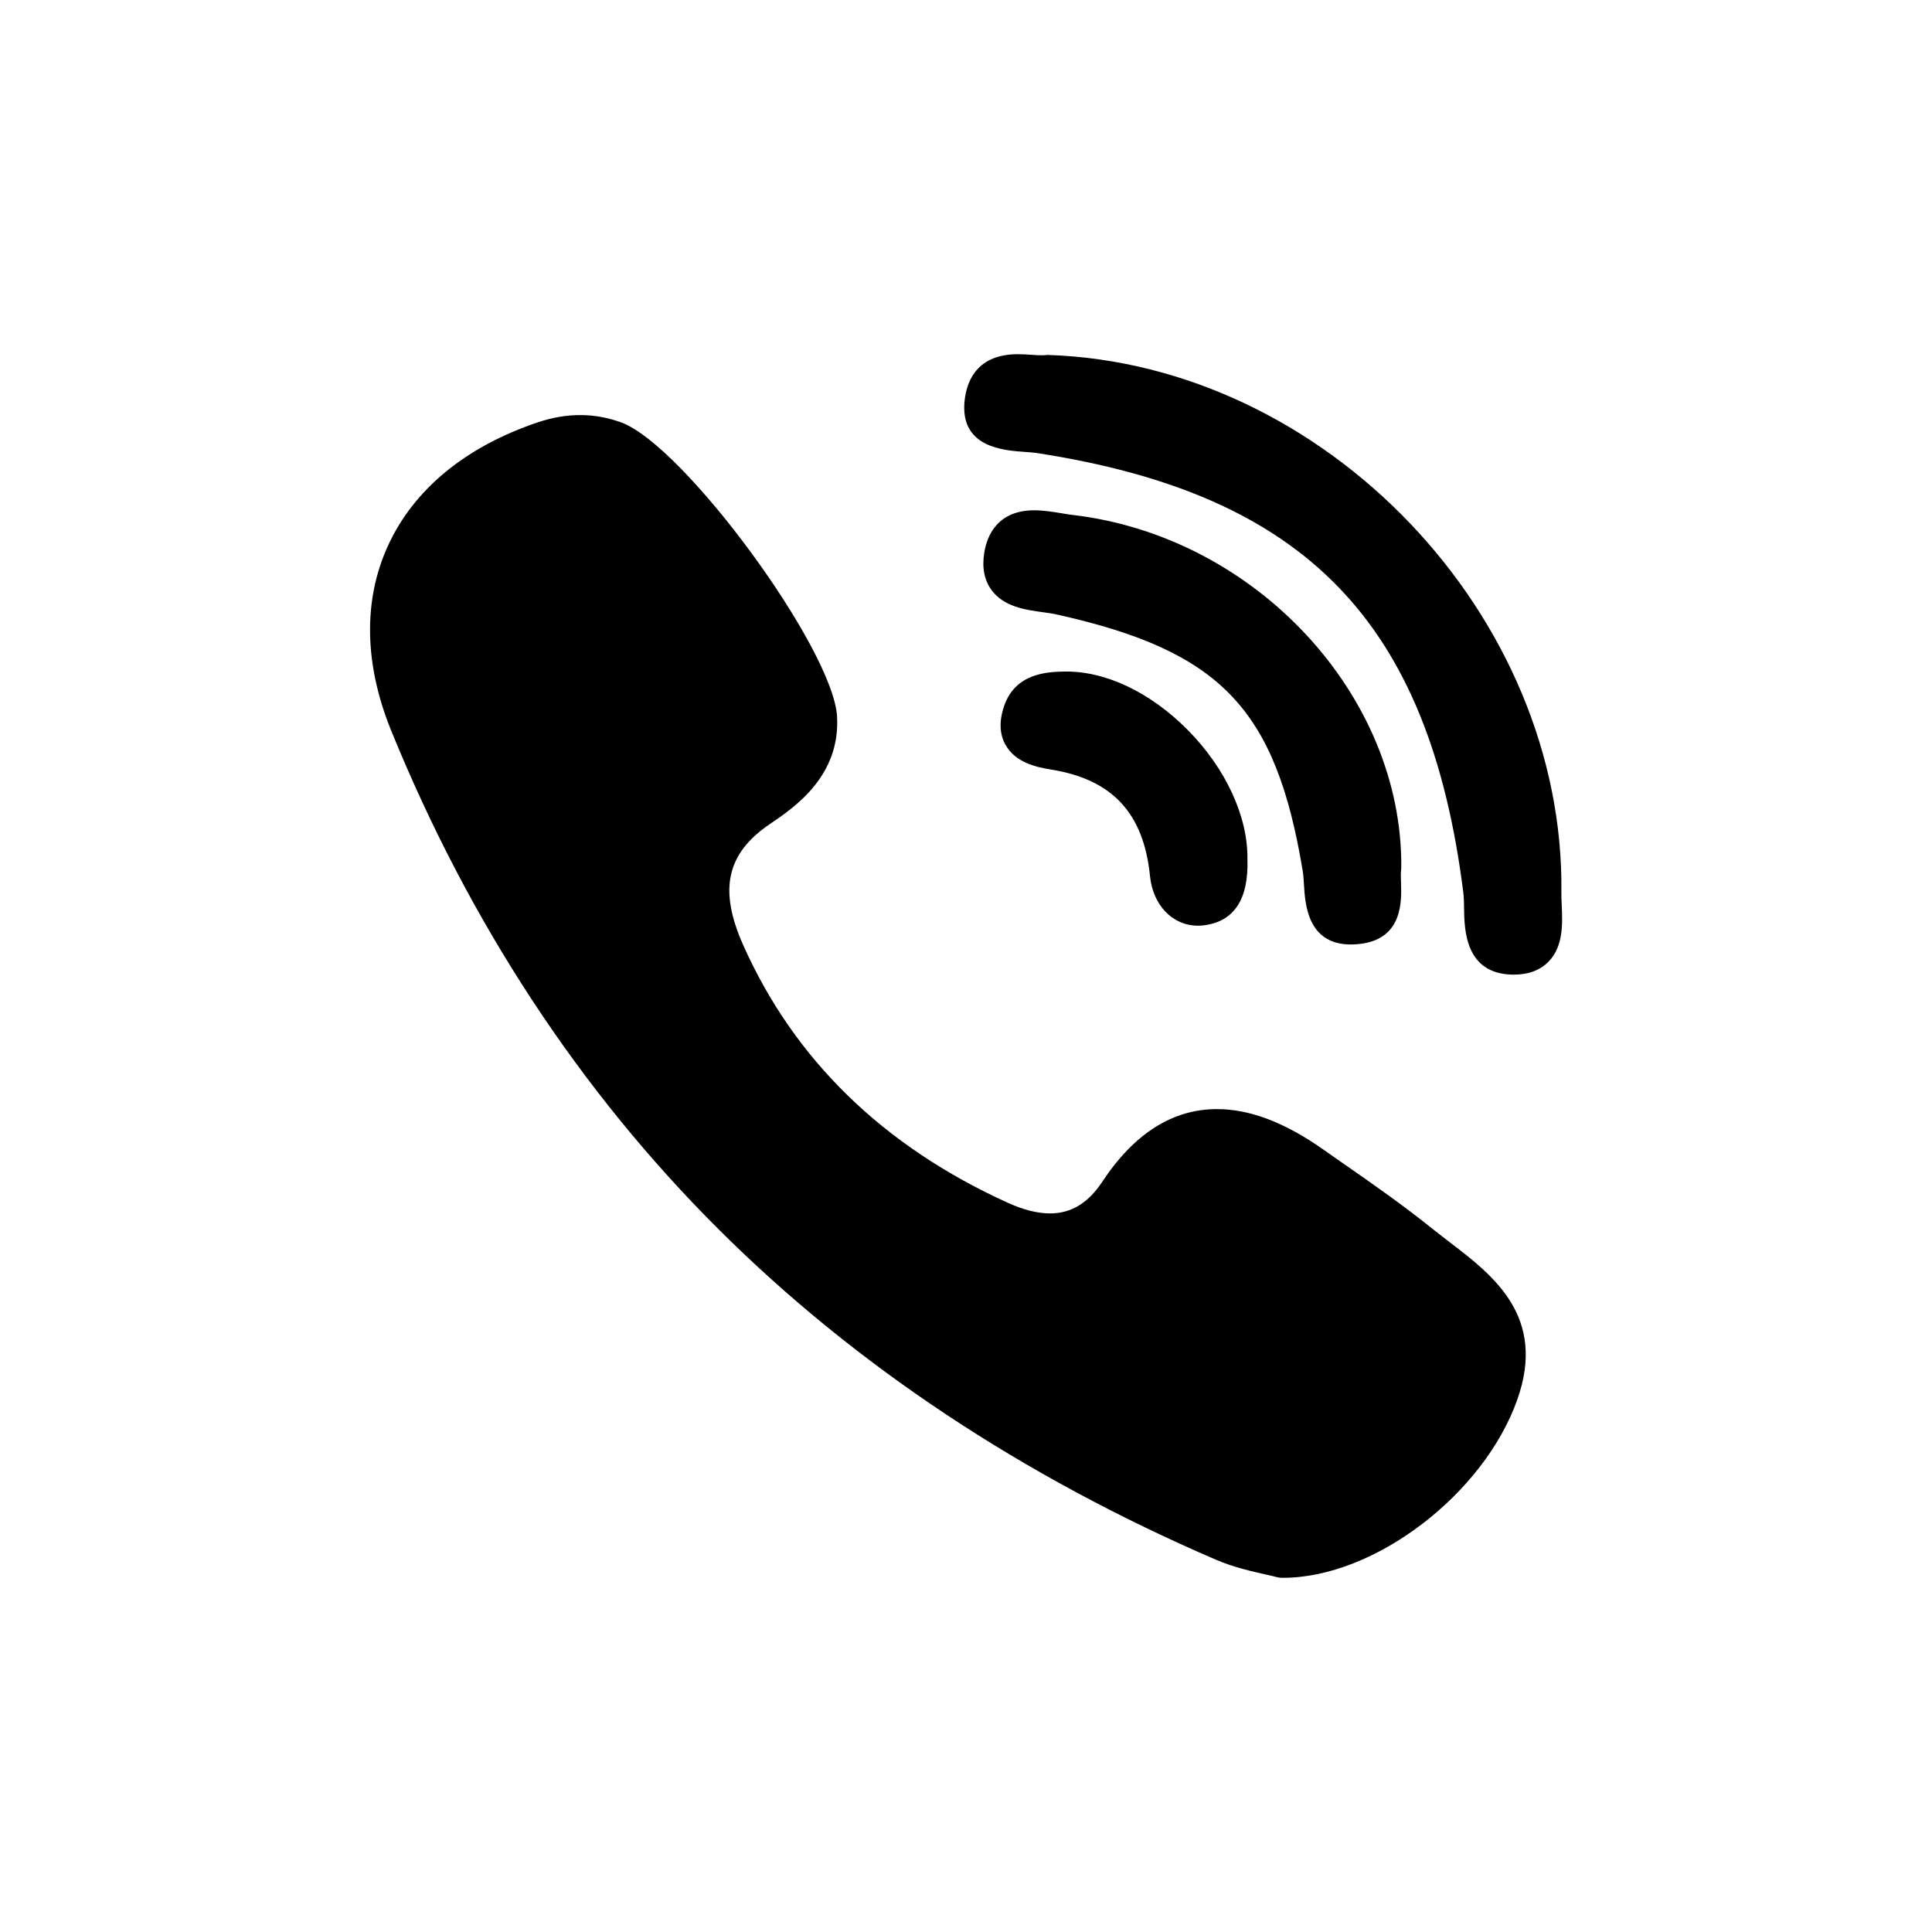
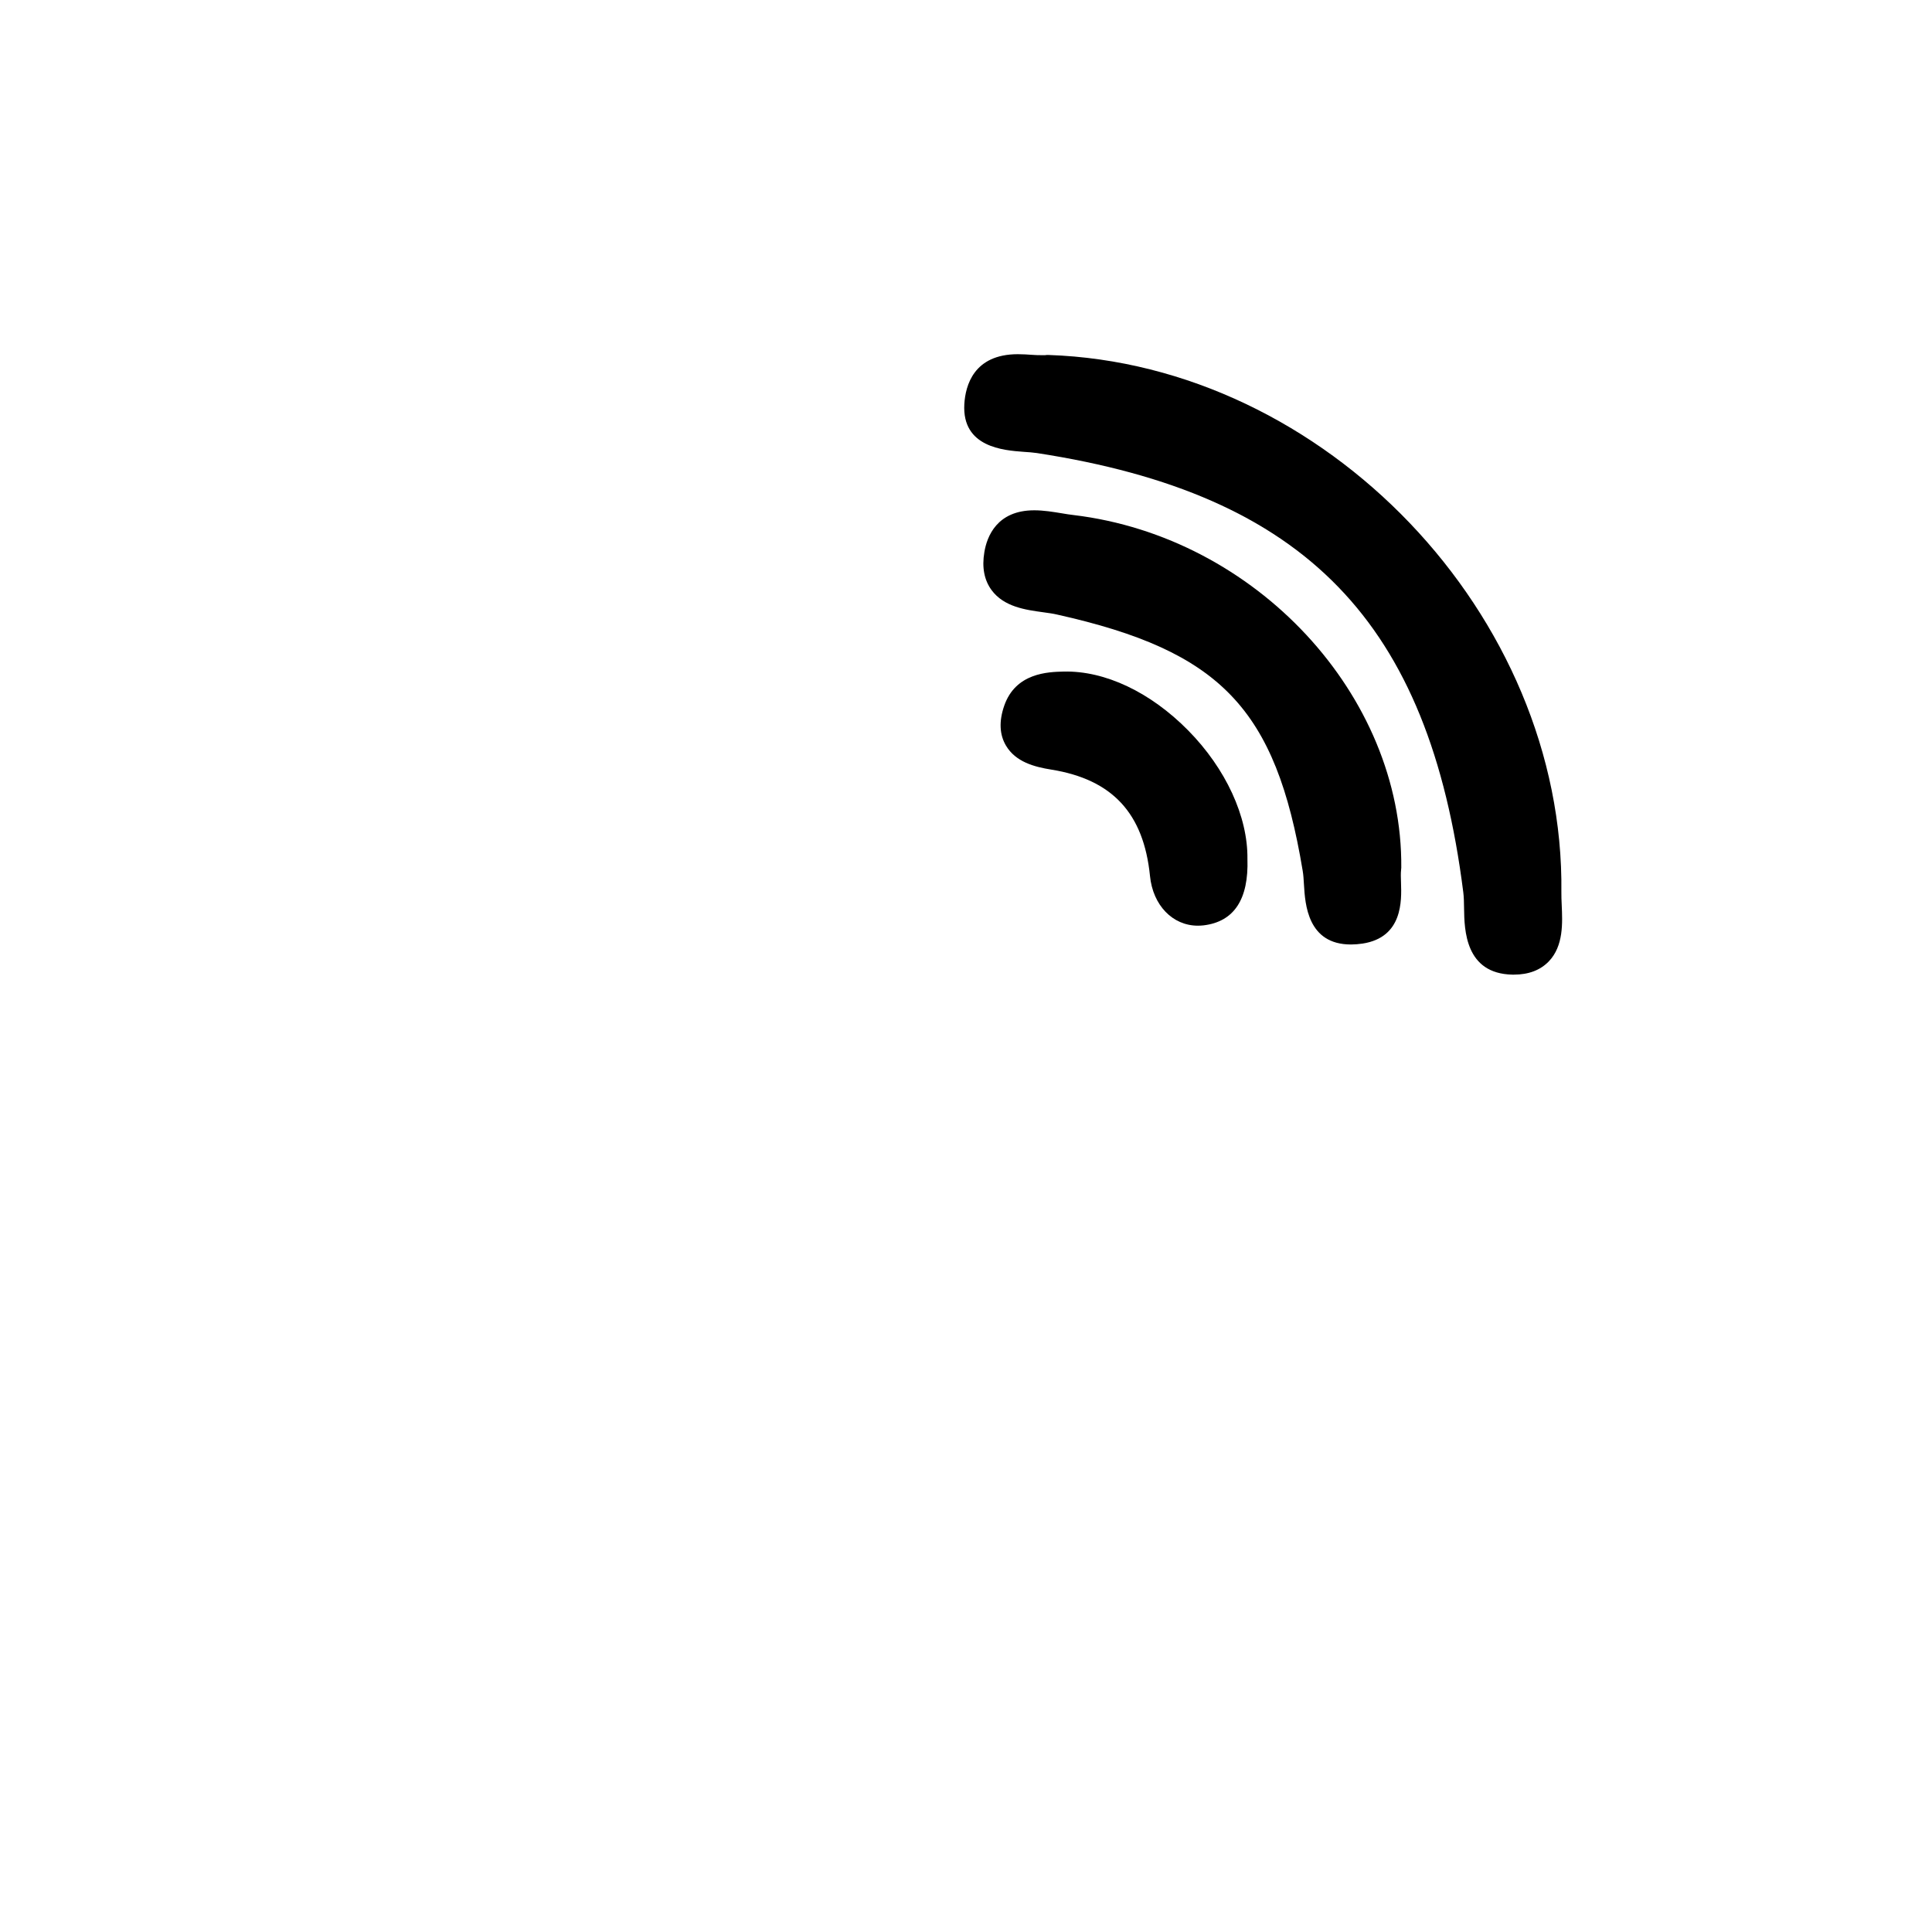
<svg xmlns="http://www.w3.org/2000/svg" width="30" height="30" viewBox="0 0 30 30" fill="none">
  <g clip-path="url(#clip0_3597_1655)">
    <path d="M21.759 13.473C21.782 10.794 19.5 8.338 16.673 7.998C16.617 7.992 16.555 7.982 16.491 7.971C16.351 7.948 16.206 7.924 16.06 7.924C15.48 7.924 15.325 8.331 15.285 8.574C15.245 8.81 15.283 9.008 15.397 9.163C15.589 9.424 15.927 9.47 16.198 9.507C16.277 9.518 16.352 9.528 16.415 9.543C18.955 10.11 19.81 11.002 20.228 13.521C20.239 13.583 20.243 13.658 20.248 13.739C20.266 14.04 20.304 14.666 20.978 14.666H20.978C21.034 14.666 21.094 14.661 21.157 14.652C21.784 14.556 21.764 13.984 21.755 13.709C21.752 13.631 21.75 13.558 21.756 13.509C21.758 13.497 21.759 13.485 21.759 13.473Z" fill="black" />
-     <path d="M15.895 7.016C15.971 7.021 16.042 7.026 16.101 7.035C20.272 7.677 22.191 9.653 22.722 13.857C22.731 13.928 22.733 14.015 22.734 14.108C22.739 14.436 22.75 15.119 23.484 15.134L23.507 15.134C23.737 15.134 23.92 15.064 24.051 14.927C24.279 14.688 24.263 14.334 24.25 14.048C24.247 13.978 24.244 13.912 24.245 13.855C24.298 9.555 20.577 5.657 16.281 5.512C16.263 5.511 16.246 5.512 16.229 5.515C16.221 5.516 16.205 5.517 16.178 5.517C16.135 5.517 16.083 5.514 16.027 5.51C15.959 5.505 15.883 5.5 15.805 5.5C15.121 5.5 14.991 5.986 14.974 6.276C14.936 6.946 15.584 6.993 15.895 7.016Z" fill="black" />
-     <path d="M22.512 19.29C22.424 19.222 22.332 19.152 22.246 19.083C21.791 18.716 21.306 18.378 20.837 18.052C20.74 17.984 20.643 17.916 20.546 17.848C19.946 17.427 19.406 17.222 18.896 17.222C18.21 17.222 17.611 17.601 17.117 18.349C16.898 18.681 16.633 18.842 16.305 18.842C16.112 18.842 15.892 18.787 15.652 18.678C13.714 17.799 12.331 16.452 11.54 14.674C11.157 13.815 11.281 13.253 11.954 12.796C12.337 12.537 13.048 12.054 12.998 11.129C12.941 10.079 10.623 6.919 9.647 6.56C9.234 6.408 8.8 6.407 8.354 6.557C7.232 6.934 6.426 7.597 6.025 8.473C5.637 9.319 5.654 10.313 6.075 11.347C7.293 14.337 9.005 16.944 11.165 19.095C13.278 21.2 15.875 22.925 18.885 24.221C19.156 24.337 19.441 24.401 19.648 24.447C19.719 24.463 19.78 24.477 19.825 24.489C19.849 24.496 19.875 24.499 19.9 24.5L19.924 24.5C19.924 24.5 19.924 24.5 19.924 24.5C21.339 24.5 23.039 23.206 23.561 21.732C24.018 20.441 23.183 19.802 22.512 19.29Z" fill="black" />
+     <path d="M15.895 7.016C15.971 7.021 16.042 7.026 16.101 7.035C20.272 7.677 22.191 9.653 22.722 13.857C22.731 13.928 22.733 14.015 22.734 14.108C22.739 14.436 22.75 15.119 23.484 15.134L23.507 15.134C23.737 15.134 23.92 15.064 24.051 14.927C24.279 14.688 24.263 14.334 24.25 14.048C24.247 13.978 24.244 13.912 24.245 13.855C24.298 9.555 20.577 5.657 16.281 5.512C16.263 5.511 16.246 5.512 16.229 5.515C16.135 5.517 16.083 5.514 16.027 5.51C15.959 5.505 15.883 5.5 15.805 5.5C15.121 5.5 14.991 5.986 14.974 6.276C14.936 6.946 15.584 6.993 15.895 7.016Z" fill="black" />
    <path d="M16.516 10.428C16.274 10.434 15.77 10.447 15.593 10.96C15.51 11.201 15.52 11.409 15.622 11.58C15.772 11.831 16.06 11.908 16.322 11.95C17.271 12.102 17.759 12.627 17.857 13.602C17.902 14.057 18.208 14.374 18.601 14.374C18.63 14.374 18.66 14.372 18.689 14.369C19.162 14.312 19.391 13.965 19.37 13.337C19.378 12.681 19.035 11.936 18.451 11.343C17.865 10.748 17.159 10.413 16.516 10.428Z" fill="black" />
  </g>
  <defs>
    <clipPath id="clip0_3597_1655">
      <rect width="19" height="19" fill="white" transform="translate(5.5 5.5)" />
    </clipPath>
  </defs>
</svg>